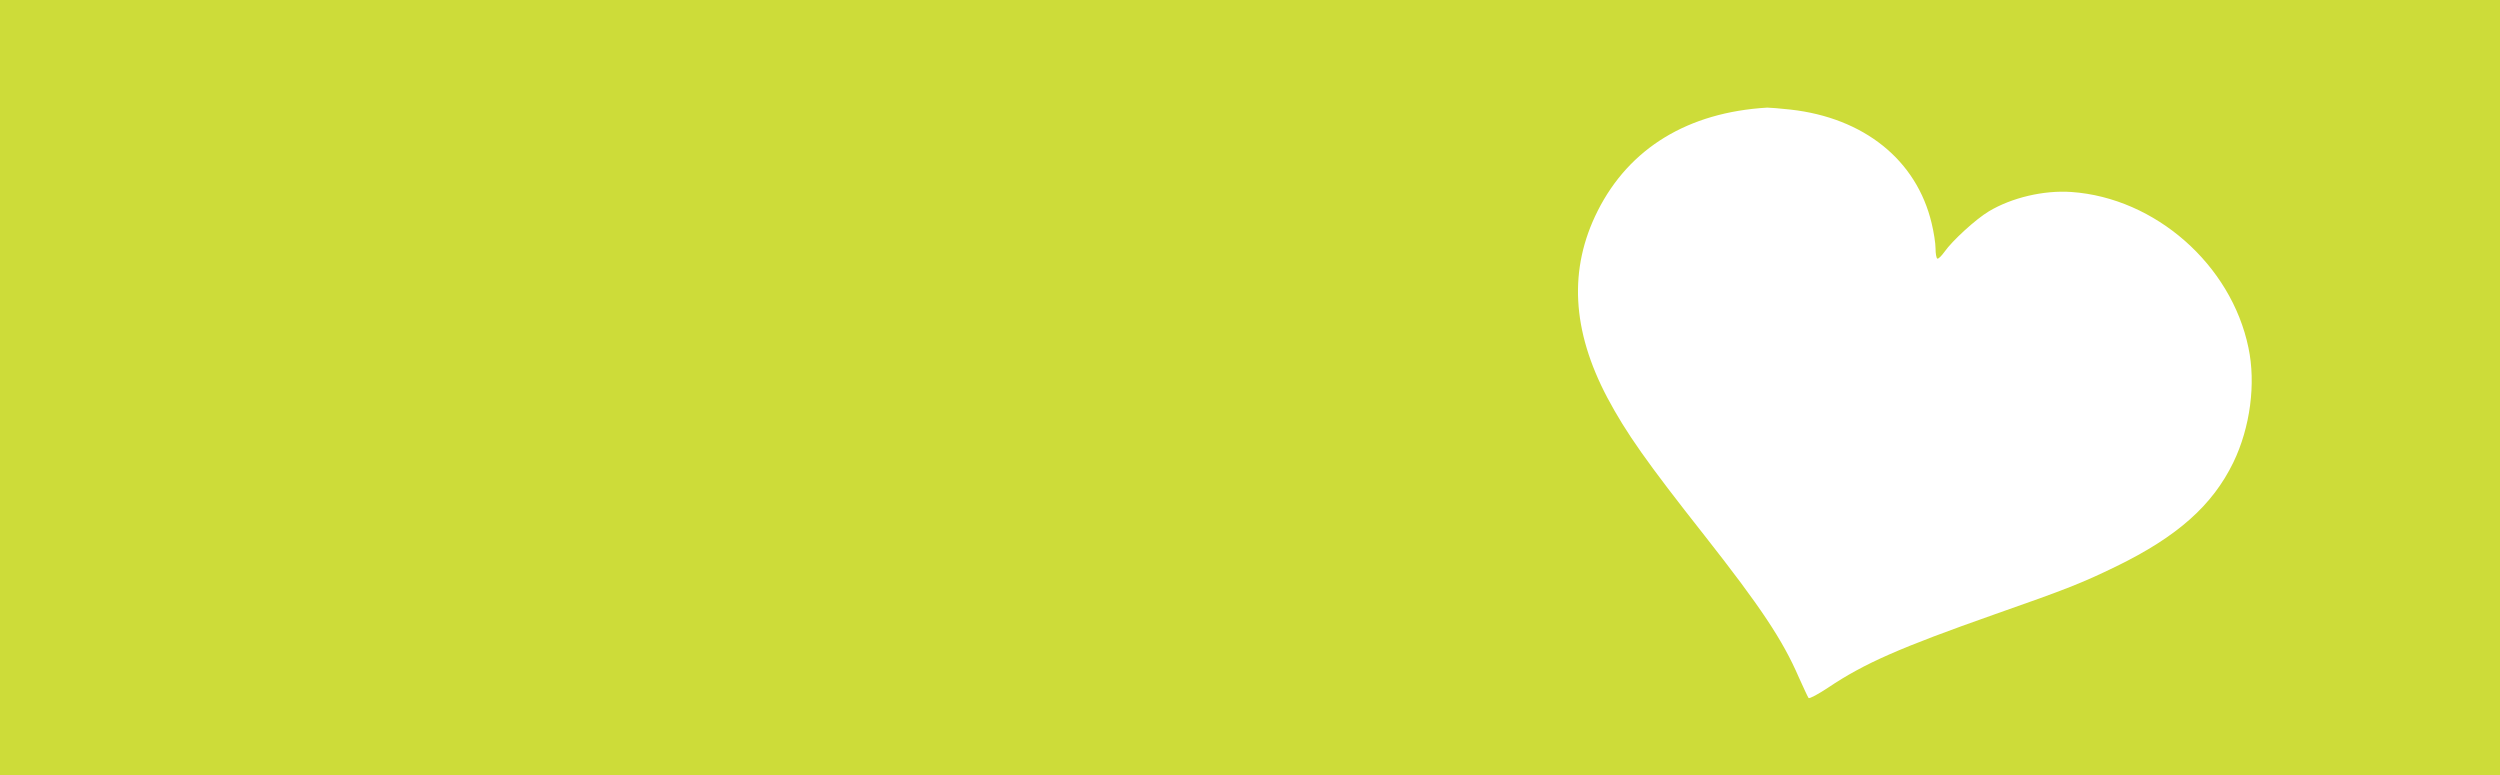
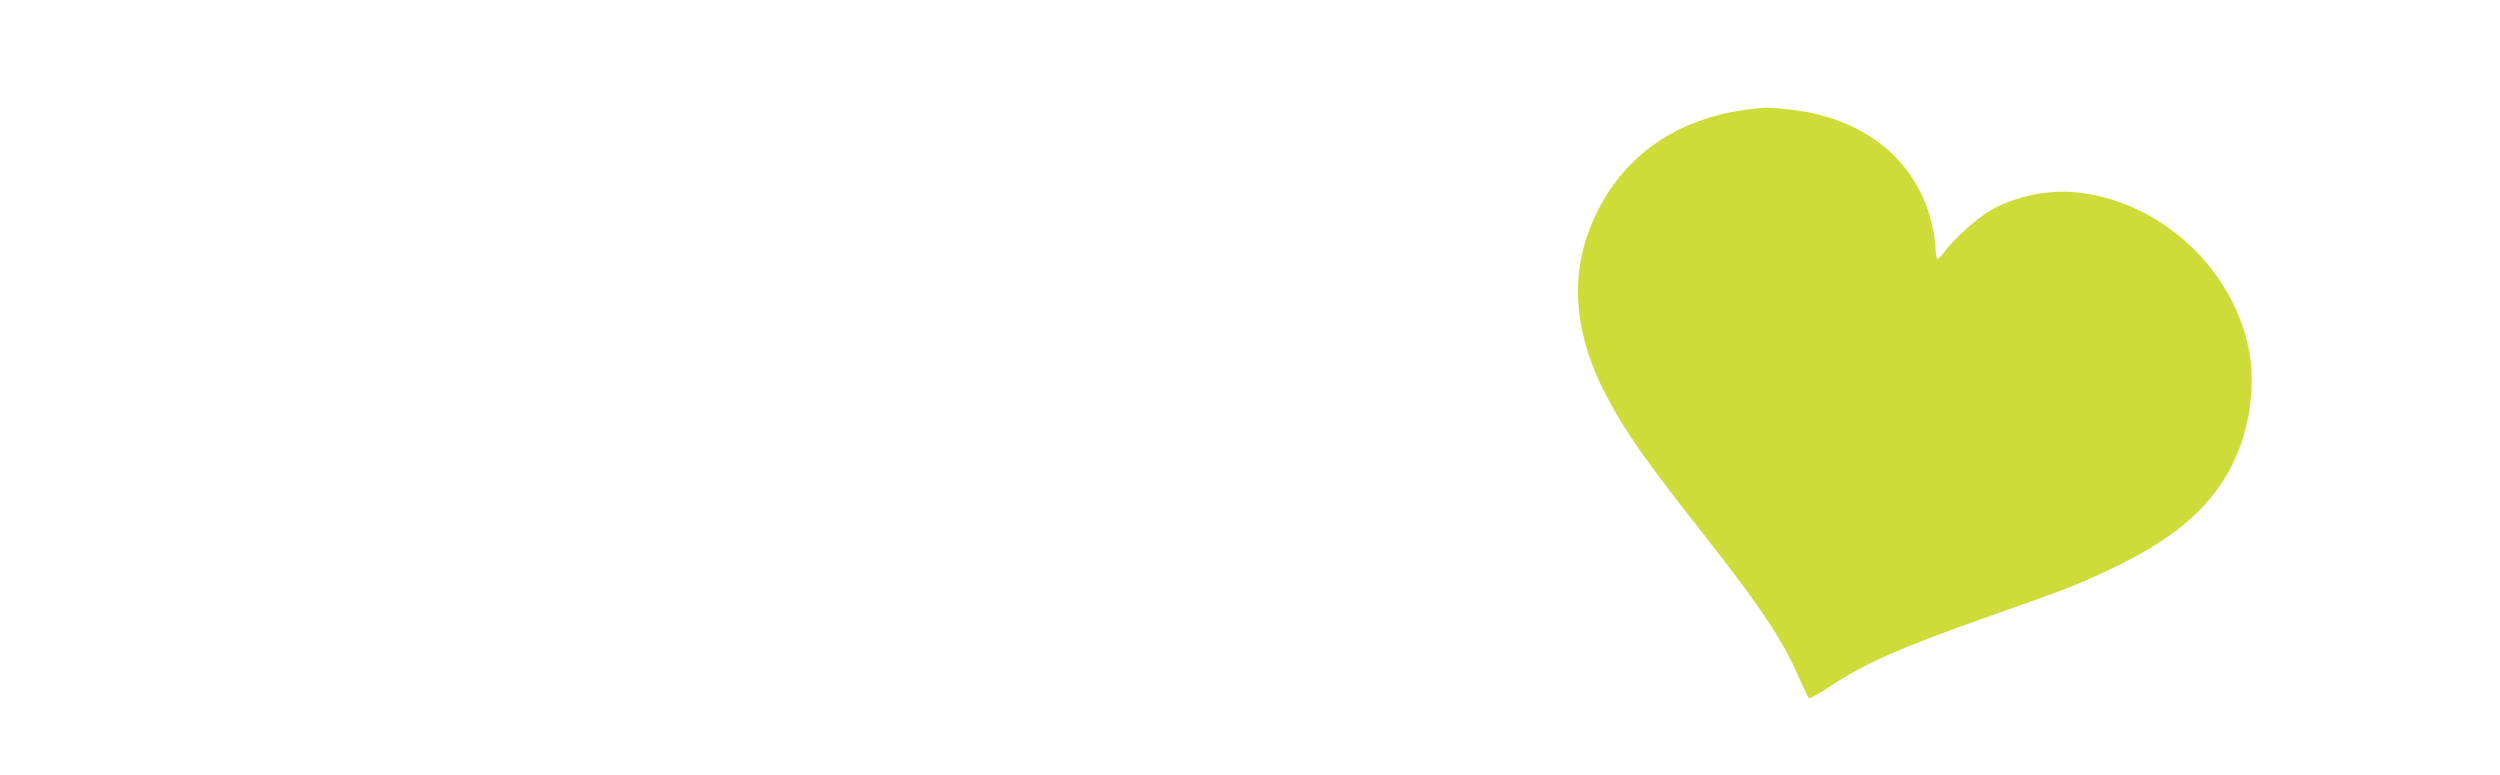
<svg xmlns="http://www.w3.org/2000/svg" version="1.0" width="1280pt" height="397pt" viewBox="0 0 1280 397" preserveAspectRatio="xMidYMid meet">
  <g transform="translate(0,397) scale(0.1,-0.1)" fill="#cddc39" stroke="none">
-     <path d="M0 1985 l0 -1985 6400 0 6400 0 0 1985 0 1985 -6400 0 -6400 0 0 -1985z m9167 1424 c376 -42 646 -258 723 -582 11 -45 20 -103 20 -129 0 -26 4 -49 9 -52 5 -3 21 13 37 35 39 56 160 167 227 207 117 70 281 109 423 99 429 -30 818 -372 906 -797 39 -184 9 -409 -77 -587 -107 -221 -288 -381 -600 -533 -173 -84 -250 -115 -624 -246 -485 -171 -665 -250 -850 -374 -51 -34 -96 -58 -101 -54 -4 5 -26 53 -50 106 -83 192 -196 361 -482 725 -298 378 -402 526 -498 706 -183 346 -199 661 -50 957 162 322 463 505 868 529 12 0 66 -4 119 -10z" />
+     <path d="M0 1985 z m9167 1424 c376 -42 646 -258 723 -582 11 -45 20 -103 20 -129 0 -26 4 -49 9 -52 5 -3 21 13 37 35 39 56 160 167 227 207 117 70 281 109 423 99 429 -30 818 -372 906 -797 39 -184 9 -409 -77 -587 -107 -221 -288 -381 -600 -533 -173 -84 -250 -115 -624 -246 -485 -171 -665 -250 -850 -374 -51 -34 -96 -58 -101 -54 -4 5 -26 53 -50 106 -83 192 -196 361 -482 725 -298 378 -402 526 -498 706 -183 346 -199 661 -50 957 162 322 463 505 868 529 12 0 66 -4 119 -10z" />
  </g>
</svg>